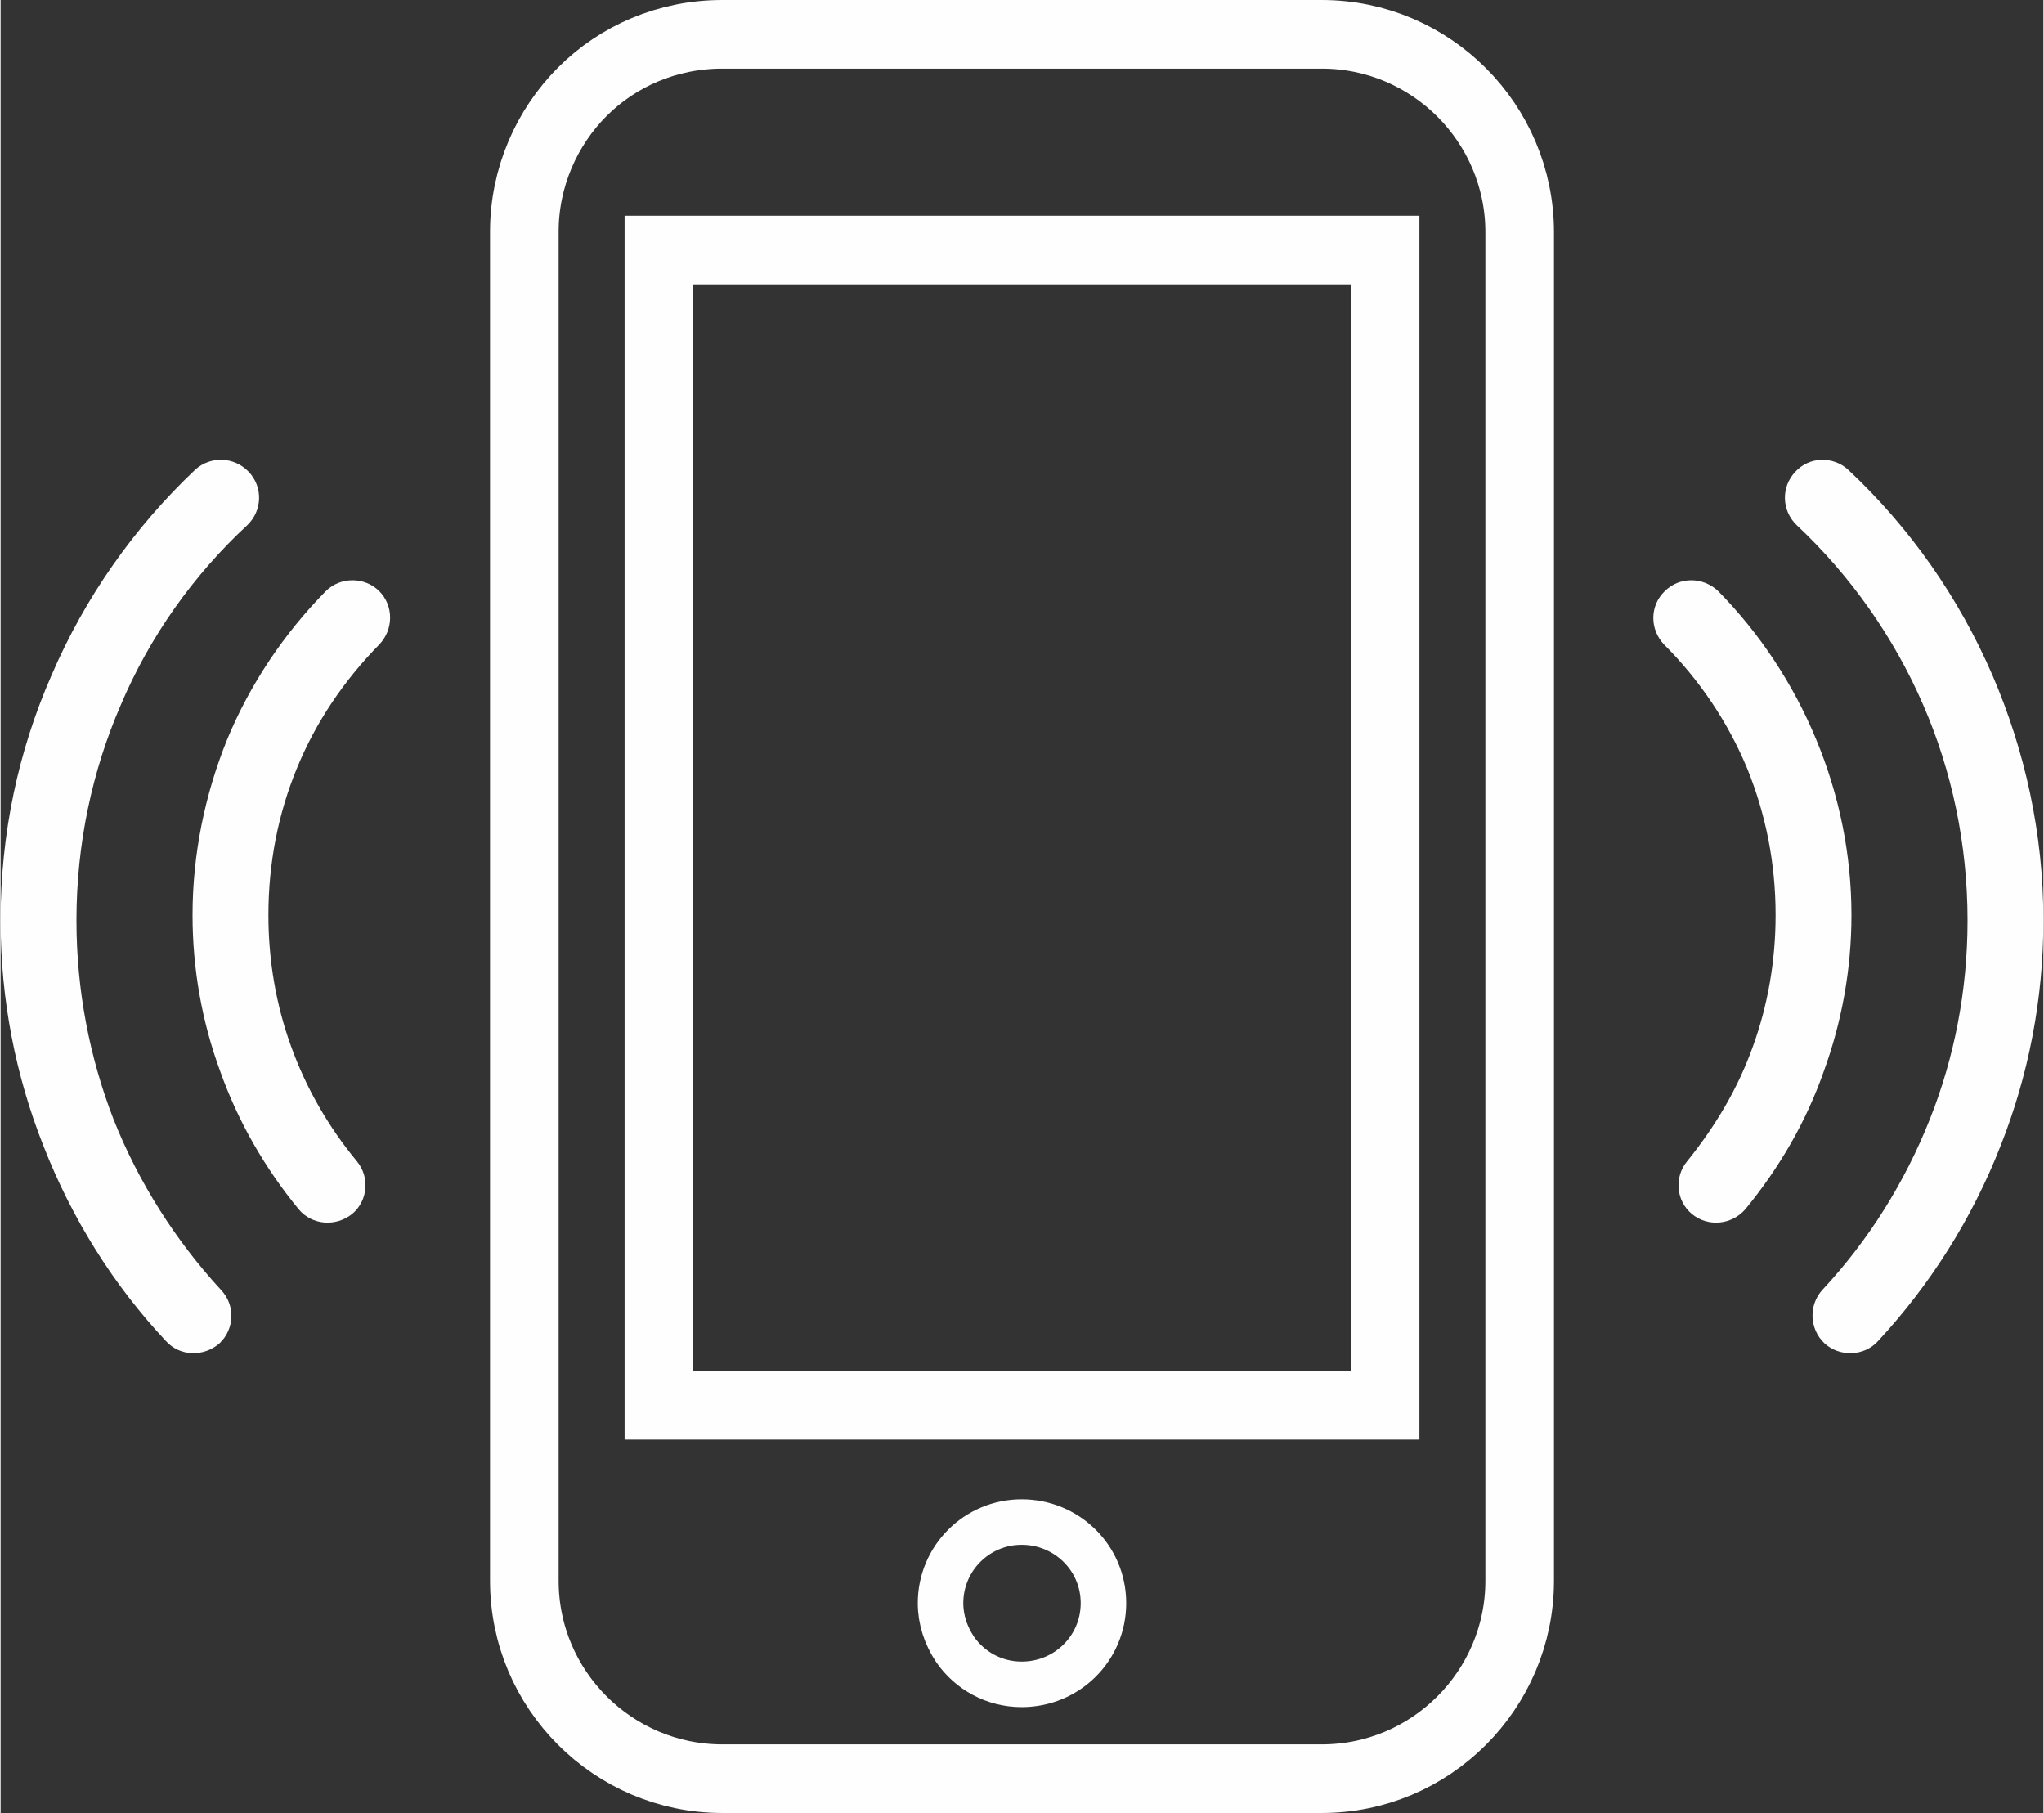
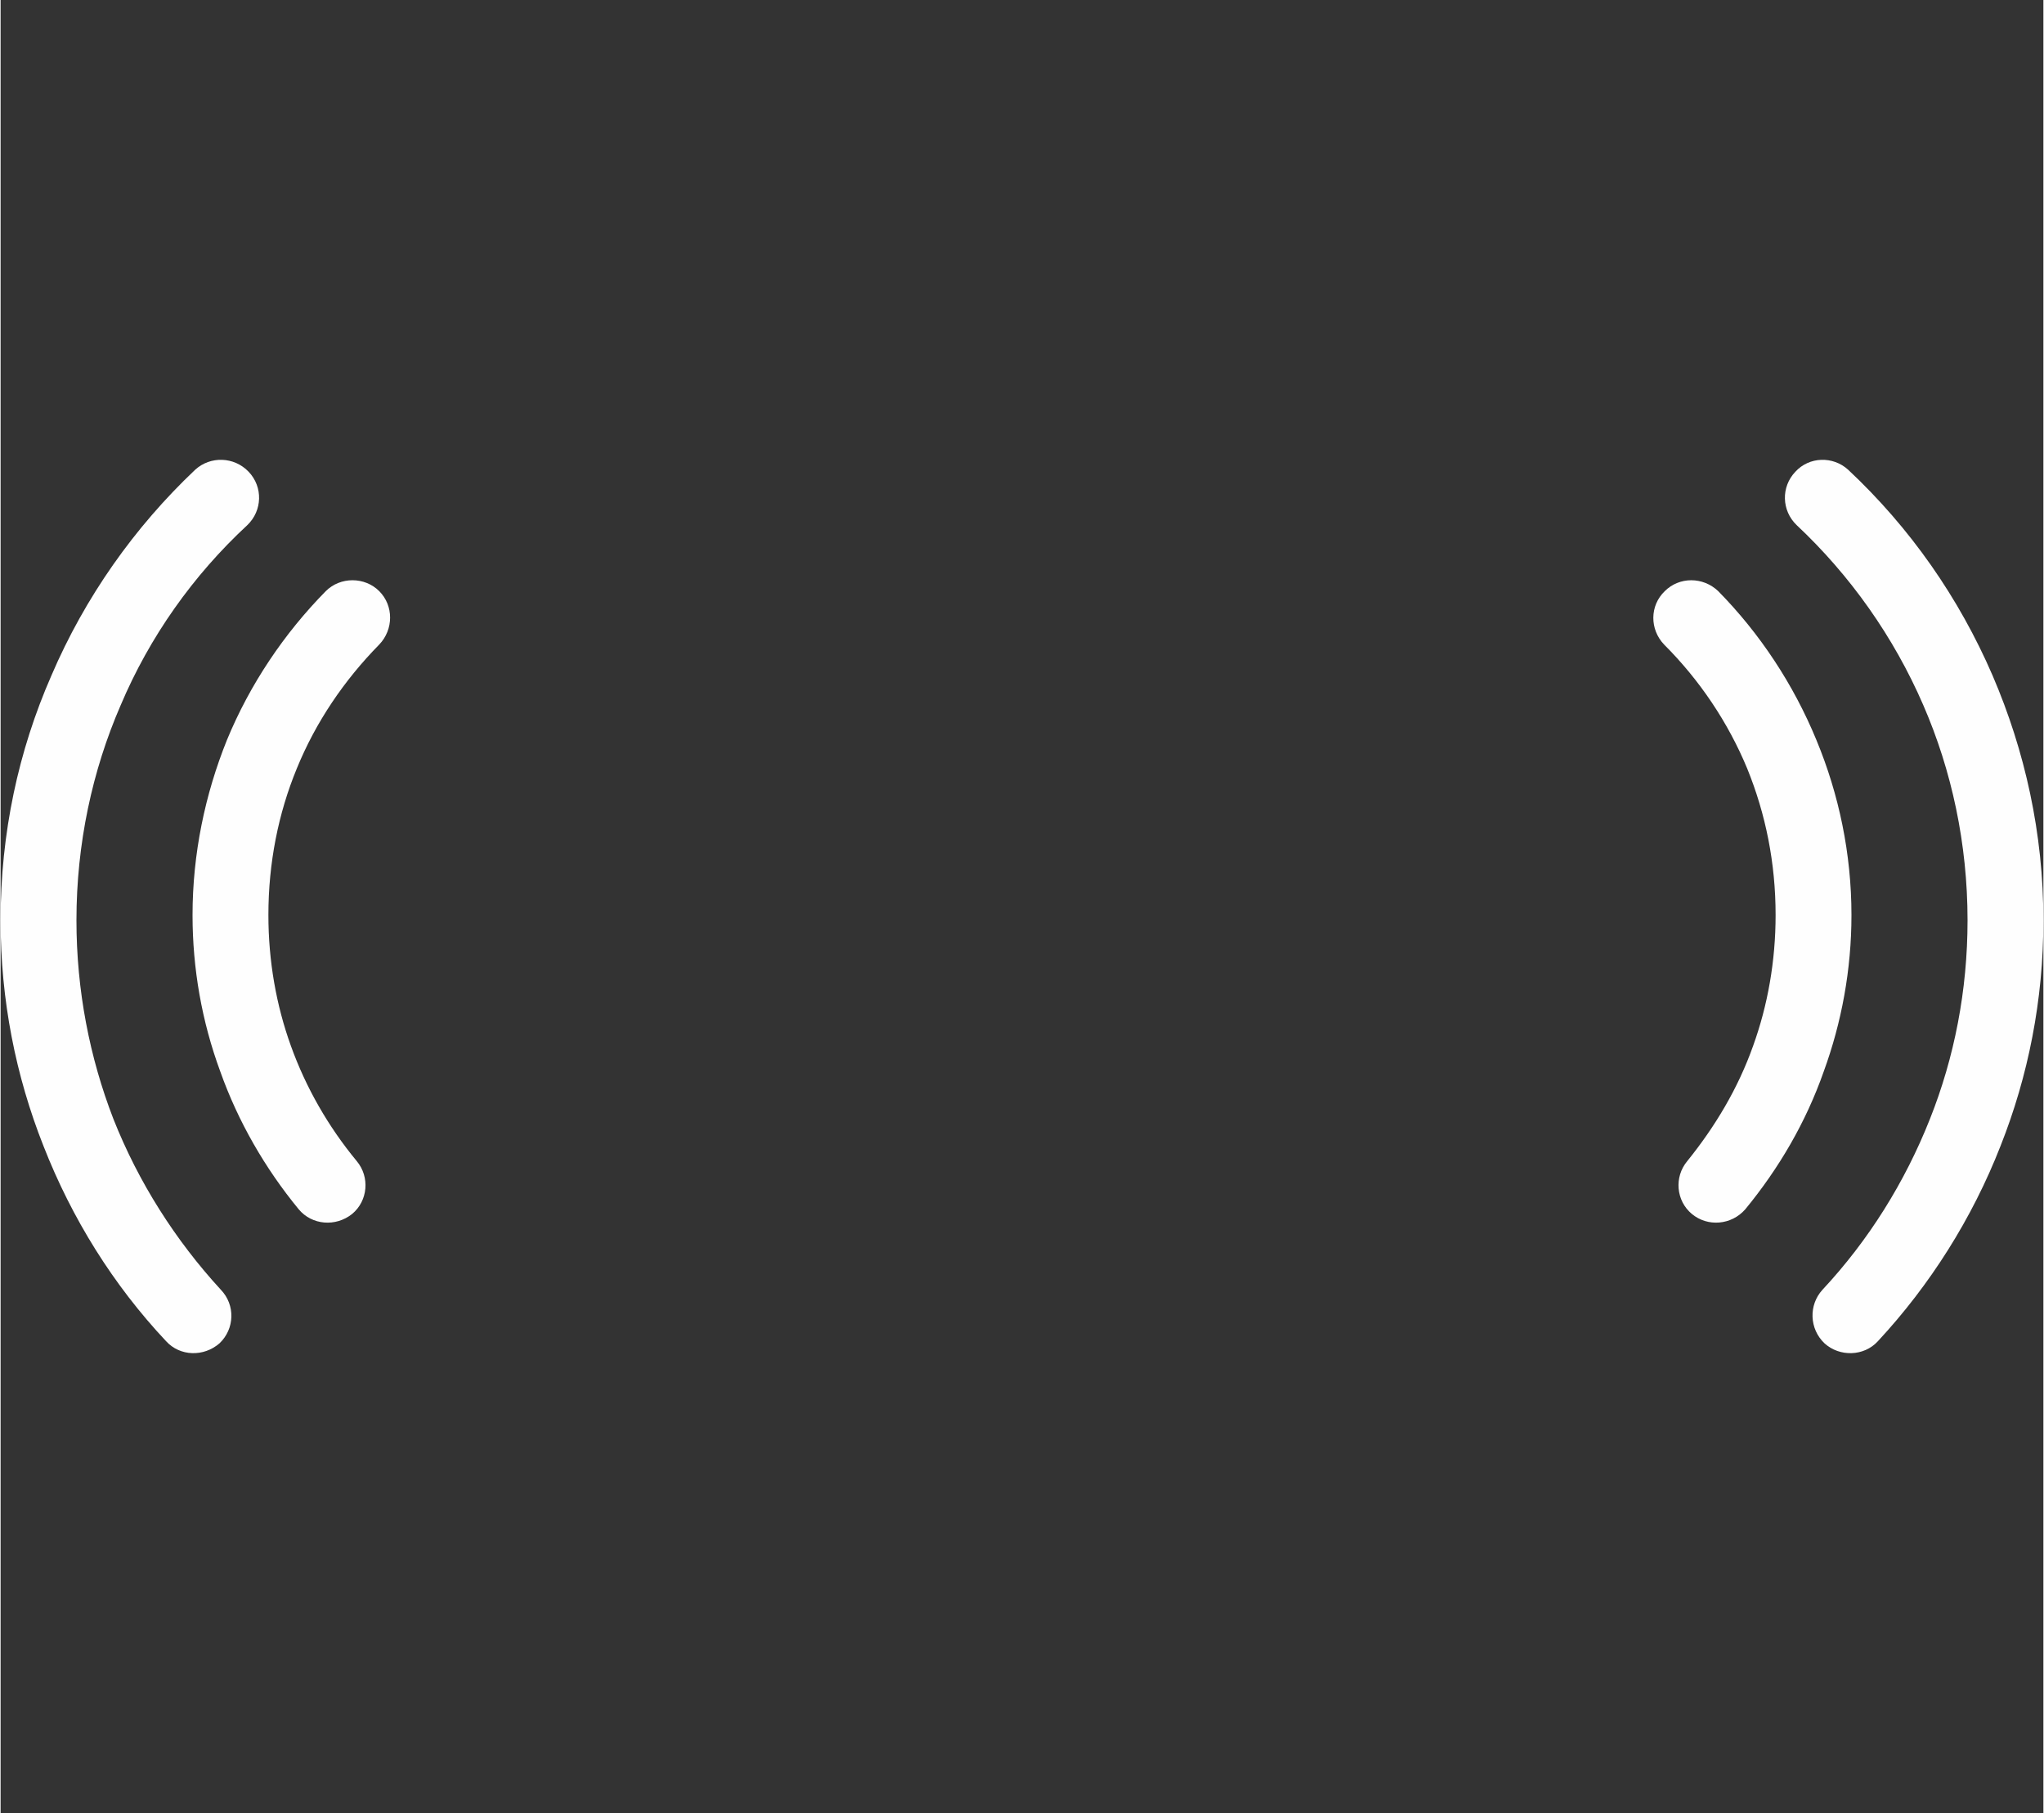
<svg xmlns="http://www.w3.org/2000/svg" xml:space="preserve" width="106px" height="94px" version="1.1" style="shape-rendering:geometricPrecision; text-rendering:geometricPrecision; image-rendering:optimizeQuality; fill-rule:evenodd; clip-rule:evenodd" viewBox="0 0 30.97 27.48">
  <rect x="0" y="0" width="30.97" height="27.48" fill="#333333" stroke="none" />
  <defs>
    <style type="text/css">
   
    .str0 {stroke:#FEFEFE;stroke-width:1.04;stroke-miterlimit:22.926}
    .str1 {stroke:#FEFEFE;stroke-width:0.69;stroke-miterlimit:22.926}
    .fil0 {fill:none}
    .fil1 {fill:#FEFEFE}
   
  </style>
  </defs>
  <g id="Layer_x0020_1">
-     <polygon class="fil0 str0" points="9.98,21.3 20.99,21.3 20.99,3.79 9.98,3.79 " />
-     <path class="fil0 str1" d="M15.48 23.07c0.68,0 1.24,0.54 1.24,1.23 0,0.68 -0.55,1.23 -1.24,1.23 -0.42,0 -0.79,-0.21 -1.01,-0.53 -0.14,-0.21 -0.22,-0.45 -0.22,-0.7 0,0 0,0 0,0 0,-0.68 0.55,-1.23 1.23,-1.23l0 0z" />
    <path class="fil1" d="M5.4 17.6c0.2,0.24 0.17,0.6 -0.07,0.8 -0.25,0.2 -0.61,0.17 -0.81,-0.07 -0.51,-0.62 -0.92,-1.33 -1.19,-2.09 -0.28,-0.76 -0.42,-1.56 -0.42,-2.37 0,0 0,0 0,0 0,-0.93 0.19,-1.83 0.52,-2.65 0.35,-0.85 0.87,-1.62 1.5,-2.26 0.22,-0.22 0.59,-0.22 0.81,0 0.22,0.22 0.22,0.58 0,0.81 -0.53,0.54 -0.96,1.17 -1.25,1.88 -0.28,0.68 -0.43,1.43 -0.43,2.22 0,0.7 0.12,1.37 0.34,1.98 0.23,0.64 0.57,1.23 1,1.75l0 0z" />
    <path class="fil1" d="M3.34 19.55c0.22,0.23 0.21,0.59 -0.02,0.81 -0.24,0.21 -0.6,0.2 -0.81,-0.03 -0.8,-0.85 -1.43,-1.86 -1.86,-2.96 -0.42,-1.06 -0.65,-2.21 -0.65,-3.42 0,-1.32 0.27,-2.57 0.77,-3.71 0.51,-1.19 1.26,-2.25 2.18,-3.12 0.23,-0.21 0.59,-0.2 0.81,0.03 0.22,0.23 0.21,0.59 -0.02,0.81 -0.82,0.76 -1.48,1.69 -1.92,2.73 -0.43,0.99 -0.67,2.1 -0.67,3.26 0,1.06 0.2,2.08 0.56,3.01 0.38,0.96 0.94,1.84 1.63,2.59l0 0z" />
    <path class="fil1" d="M26.45 18.33c-0.21,0.24 -0.57,0.27 -0.81,0.07 -0.24,-0.2 -0.27,-0.56 -0.07,-0.8 0.42,-0.52 0.77,-1.1 1,-1.75 0.22,-0.61 0.34,-1.28 0.34,-1.98 0,-0.79 -0.15,-1.53 -0.43,-2.22 -0.29,-0.7 -0.72,-1.34 -1.26,-1.88 -0.22,-0.23 -0.22,-0.59 0.01,-0.81 0.22,-0.22 0.58,-0.22 0.81,0 0.63,0.64 1.14,1.41 1.49,2.26 0.34,0.82 0.53,1.72 0.53,2.65 0,0.83 -0.15,1.63 -0.42,2.37 -0.27,0.77 -0.68,1.47 -1.19,2.09l0 0z" />
    <path class="fil1" d="M28.46 20.33c-0.21,0.23 -0.58,0.24 -0.81,0.03 -0.23,-0.22 -0.24,-0.58 -0.03,-0.81 0.7,-0.75 1.25,-1.63 1.63,-2.59 0.37,-0.93 0.57,-1.95 0.57,-3.01 0,-1.16 -0.24,-2.27 -0.67,-3.26 -0.45,-1.04 -1.11,-1.97 -1.92,-2.73 -0.23,-0.22 -0.24,-0.58 -0.02,-0.81 0.21,-0.23 0.57,-0.24 0.8,-0.03 0.94,0.88 1.68,1.94 2.19,3.12 0.49,1.14 0.77,2.39 0.77,3.71 0,1.21 -0.23,2.36 -0.65,3.42 -0.43,1.1 -1.07,2.11 -1.86,2.96l0 0z" />
-     <path class="fil0 str0" d="M10.94 0.52l9.09 0c0.83,0 1.58,0.34 2.12,0.88 0.54,0.54 0.88,1.29 0.88,2.12l0 20.44c0,0.83 -0.34,1.58 -0.88,2.12 -0.55,0.55 -1.3,0.88 -2.12,0.88l-9.09 0c-0.83,0 -1.58,-0.34 -2.12,-0.88 -0.55,-0.55 -0.88,-1.3 -0.88,-2.12l0 -20.45c0,-0.82 0.34,-1.58 0.88,-2.12 0.54,-0.54 1.29,-0.87 2.12,-0.87z" />
  </g>
</svg>